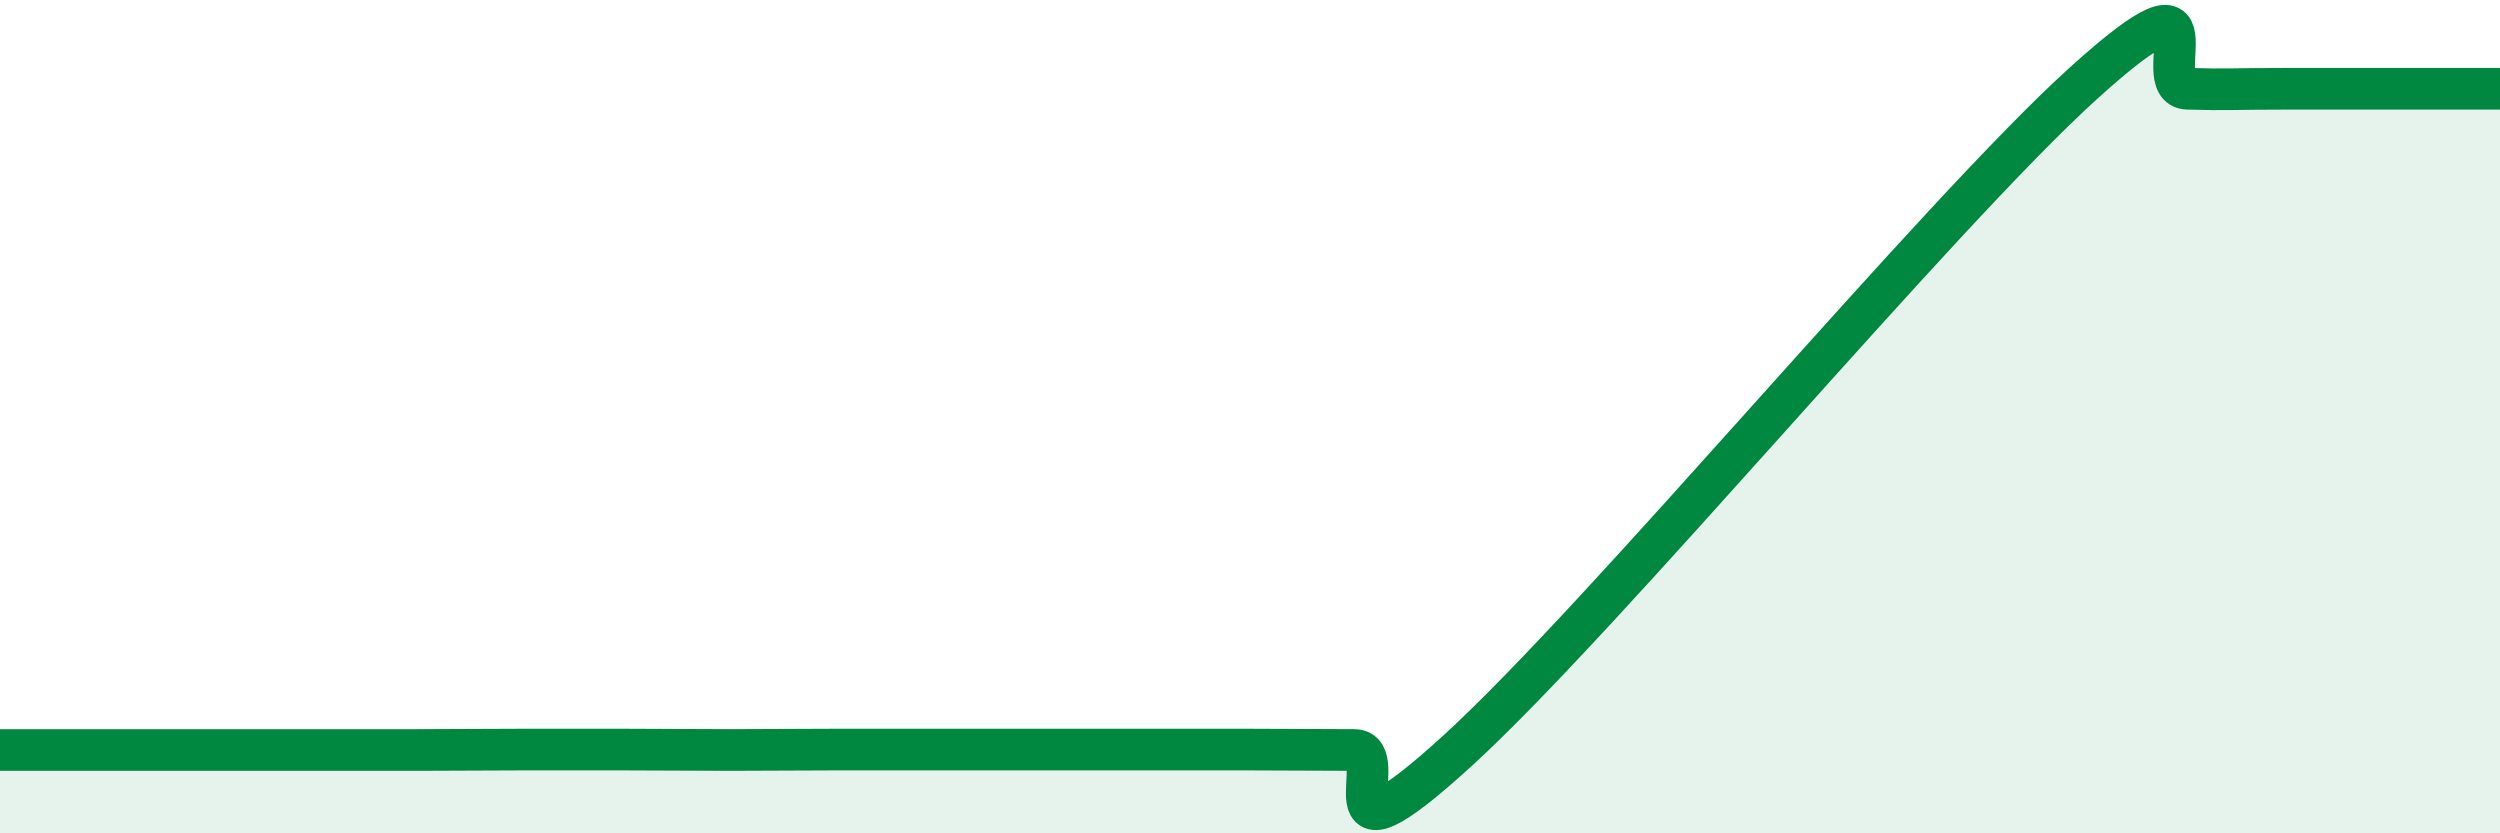
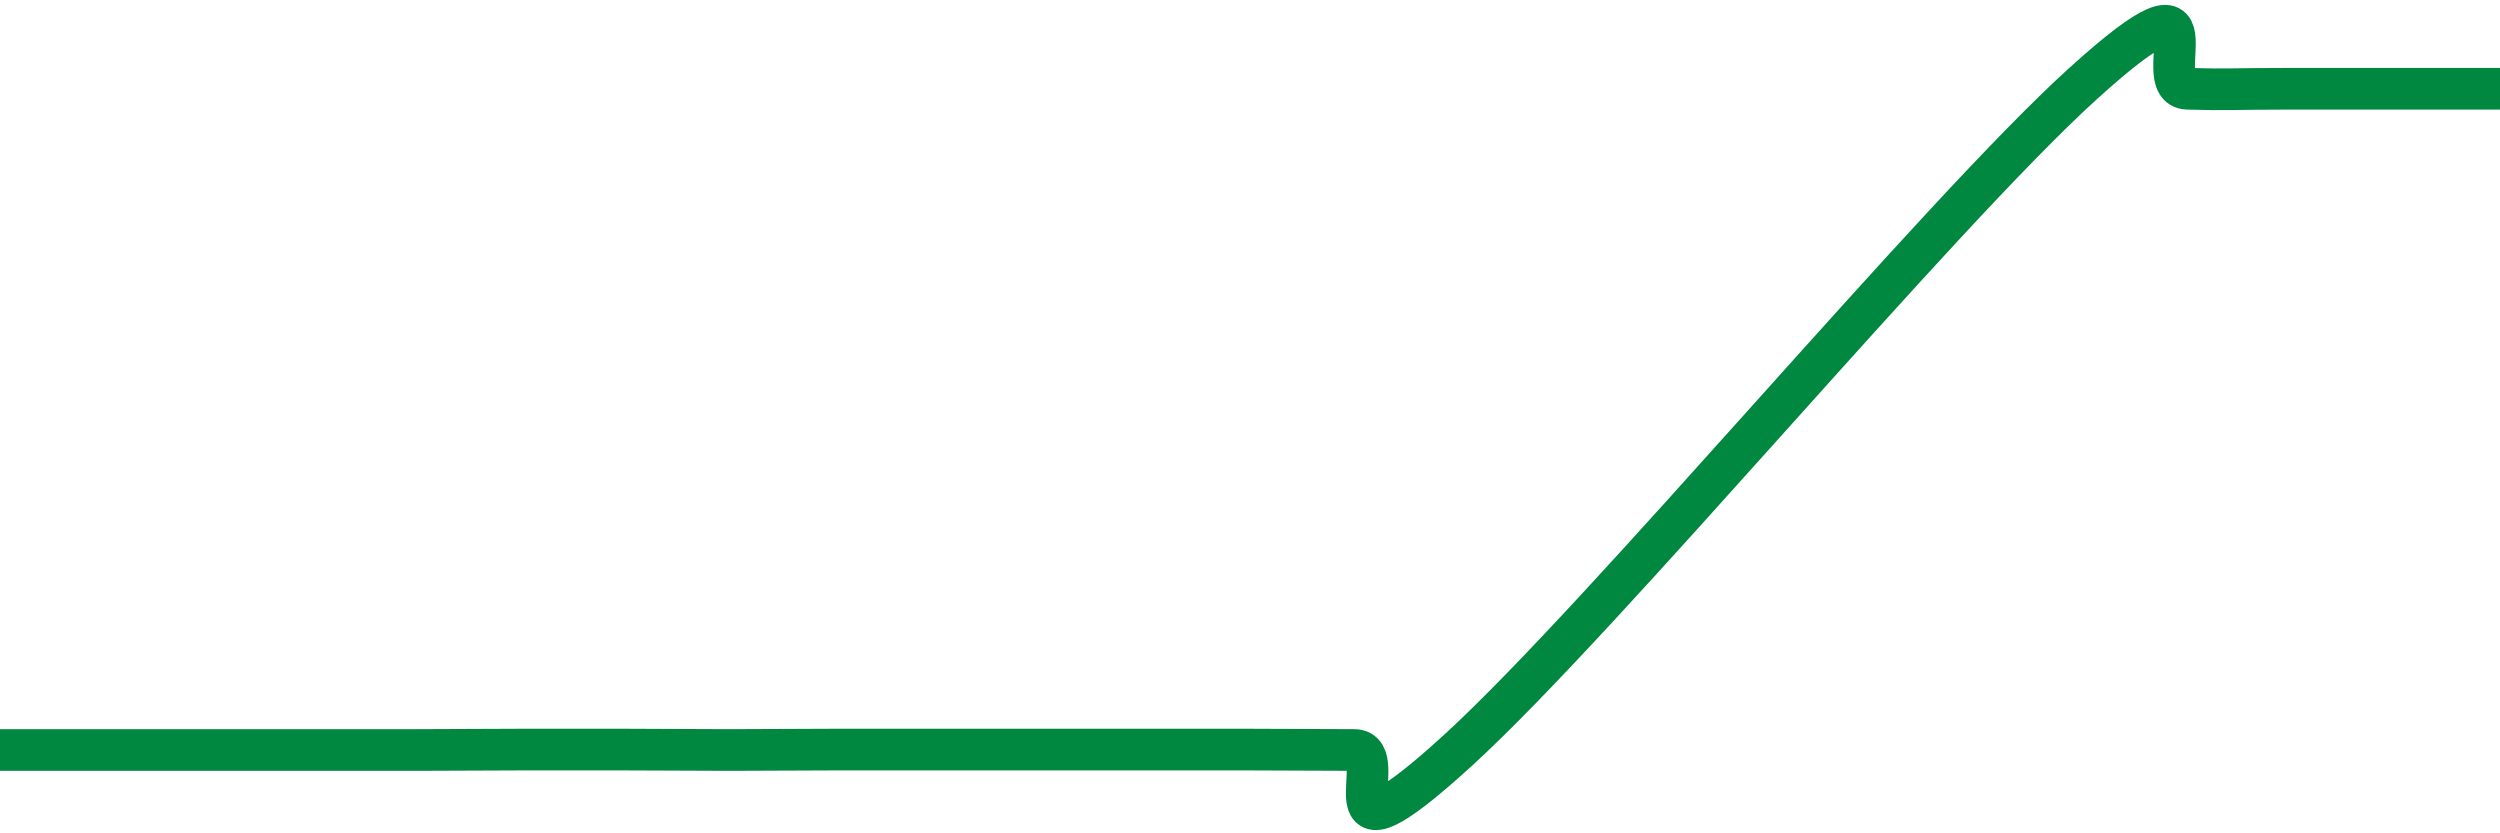
<svg xmlns="http://www.w3.org/2000/svg" width="60" height="20" viewBox="0 0 60 20">
-   <path d="M 0,18 C 0.5,18 1.5,18 2.5,18 C 3.5,18 4,18 5,18 C 6,18 6.5,18 7.5,18 C 8.5,18 9,18 10,18 C 11,18 11.5,17.99 12.5,17.99 C 13.5,17.99 14,17.99 15,17.99 C 16,17.99 16.5,18 17.5,18 C 18.5,18 19,17.99 20,17.99 C 21,17.99 21.5,17.99 22.5,17.99 C 23.5,17.99 24,17.99 25,17.99 C 26,17.99 26.5,17.99 27.5,17.99 C 28.5,17.99 29,17.99 30,17.99 C 31,17.99 31.5,18 32.5,18 C 33.5,18 31.5,21.2 35,18 C 38.5,14.8 46.5,5.17 50,2 C 53.5,-1.17 51.5,2.1 52.5,2.13 C 53.5,2.16 53.5,2.13 55,2.13 C 56.5,2.13 59,2.13 60,2.13L60 20L0 20Z" fill="#008740" opacity="0.1" stroke-linecap="round" stroke-linejoin="round" />
-   <path d="M 0,18 C 0.5,18 1.5,18 2.5,18 C 3.5,18 4,18 5,18 C 6,18 6.5,18 7.5,18 C 8.5,18 9,18 10,18 C 11,18 11.5,17.99 12.5,17.99 C 13.5,17.99 14,17.99 15,17.99 C 16,17.99 16.5,18 17.5,18 C 18.5,18 19,17.99 20,17.99 C 21,17.99 21.5,17.99 22.5,17.99 C 23.5,17.99 24,17.99 25,17.99 C 26,17.99 26.5,17.99 27.5,17.99 C 28.5,17.99 29,17.99 30,17.99 C 31,17.99 31.5,18 32.5,18 C 33.5,18 31.5,21.2 35,18 C 38.5,14.8 46.5,5.17 50,2 C 53.5,-1.17 51.5,2.1 52.5,2.13 C 53.5,2.16 53.5,2.13 55,2.13 C 56.5,2.13 59,2.13 60,2.13" stroke="#008740" stroke-width="1" fill="none" stroke-linecap="round" stroke-linejoin="round" />
+   <path d="M 0,18 C 0.5,18 1.5,18 2.5,18 C 3.5,18 4,18 5,18 C 6,18 6.5,18 7.5,18 C 8.5,18 9,18 10,18 C 11,18 11.5,17.99 12.5,17.99 C 13.5,17.99 14,17.99 15,17.99 C 16,17.99 16.5,18 17.5,18 C 18.5,18 19,17.99 20,17.99 C 23.5,17.99 24,17.99 25,17.99 C 26,17.99 26.5,17.99 27.5,17.99 C 28.5,17.99 29,17.99 30,17.99 C 31,17.99 31.5,18 32.5,18 C 33.5,18 31.5,21.2 35,18 C 38.5,14.8 46.5,5.17 50,2 C 53.5,-1.17 51.5,2.1 52.5,2.13 C 53.5,2.16 53.5,2.13 55,2.13 C 56.5,2.13 59,2.13 60,2.13" stroke="#008740" stroke-width="1" fill="none" stroke-linecap="round" stroke-linejoin="round" />
</svg>